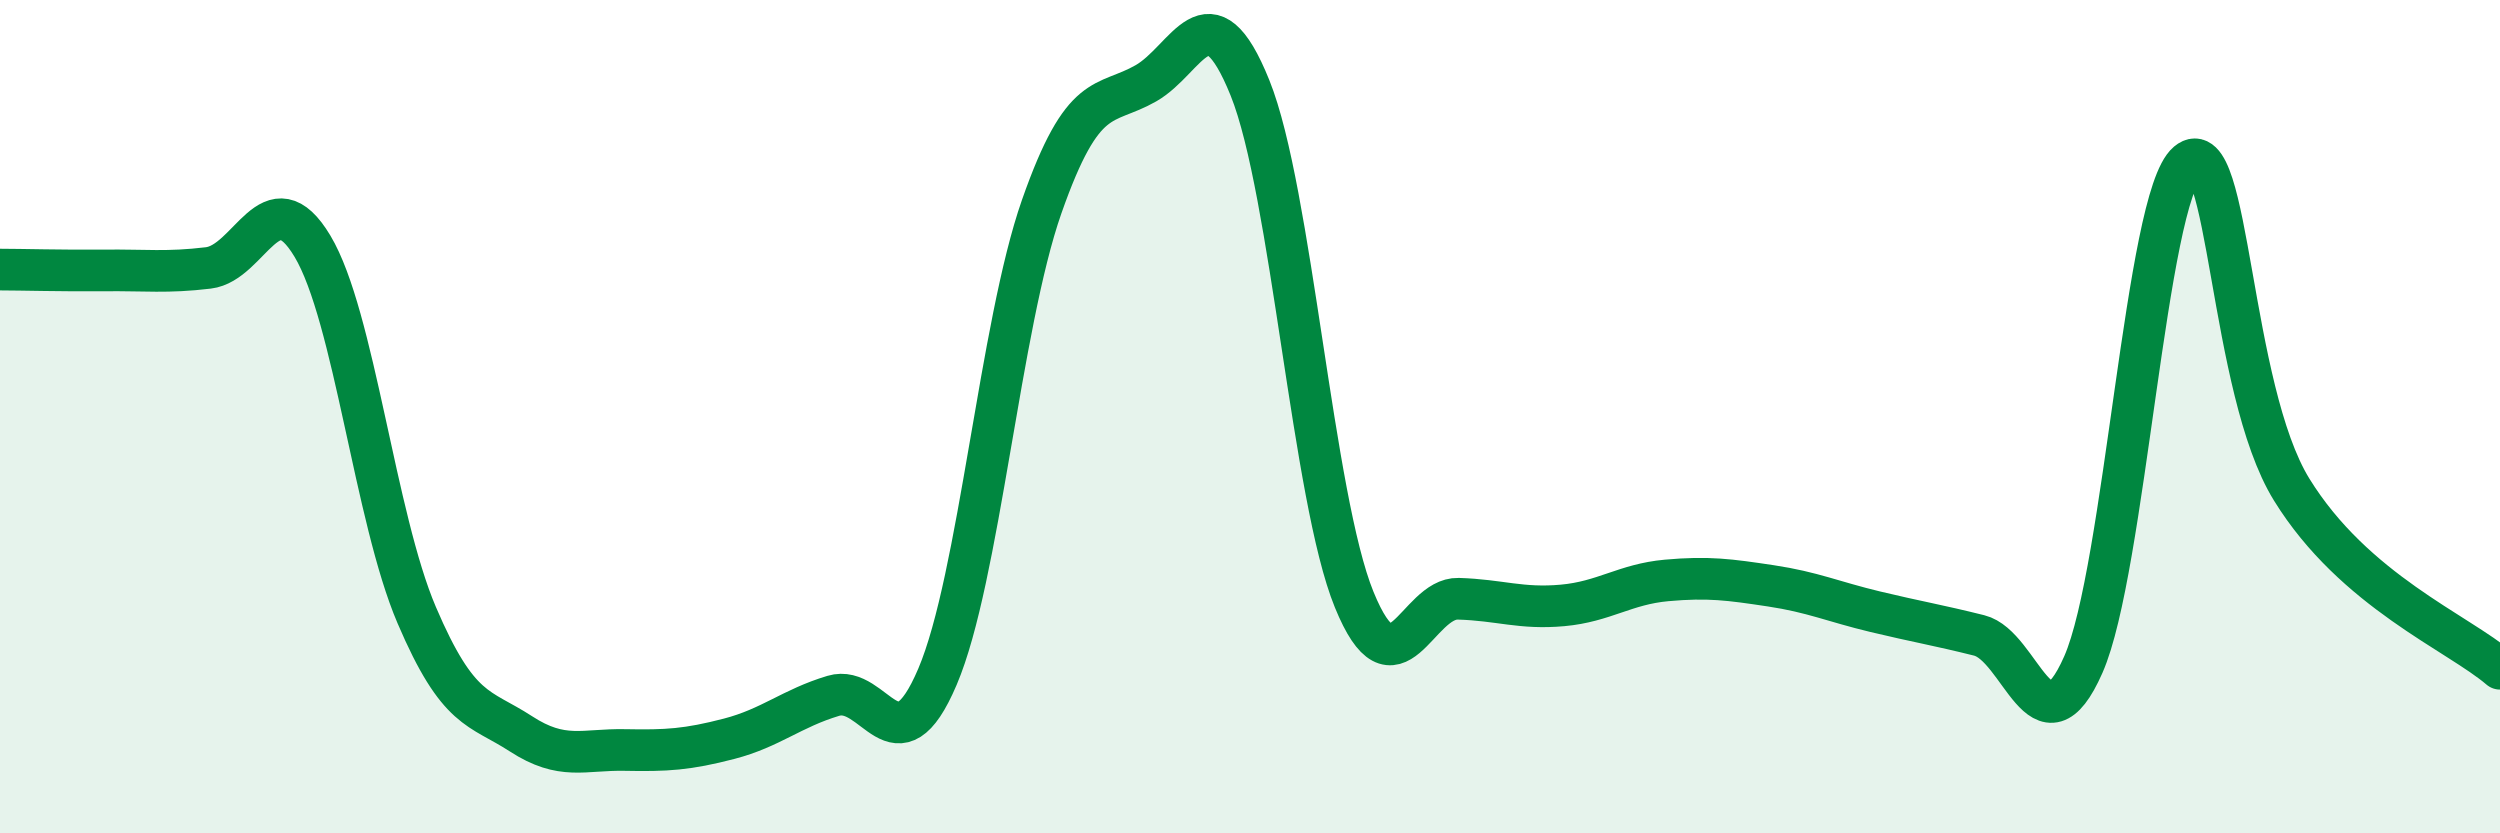
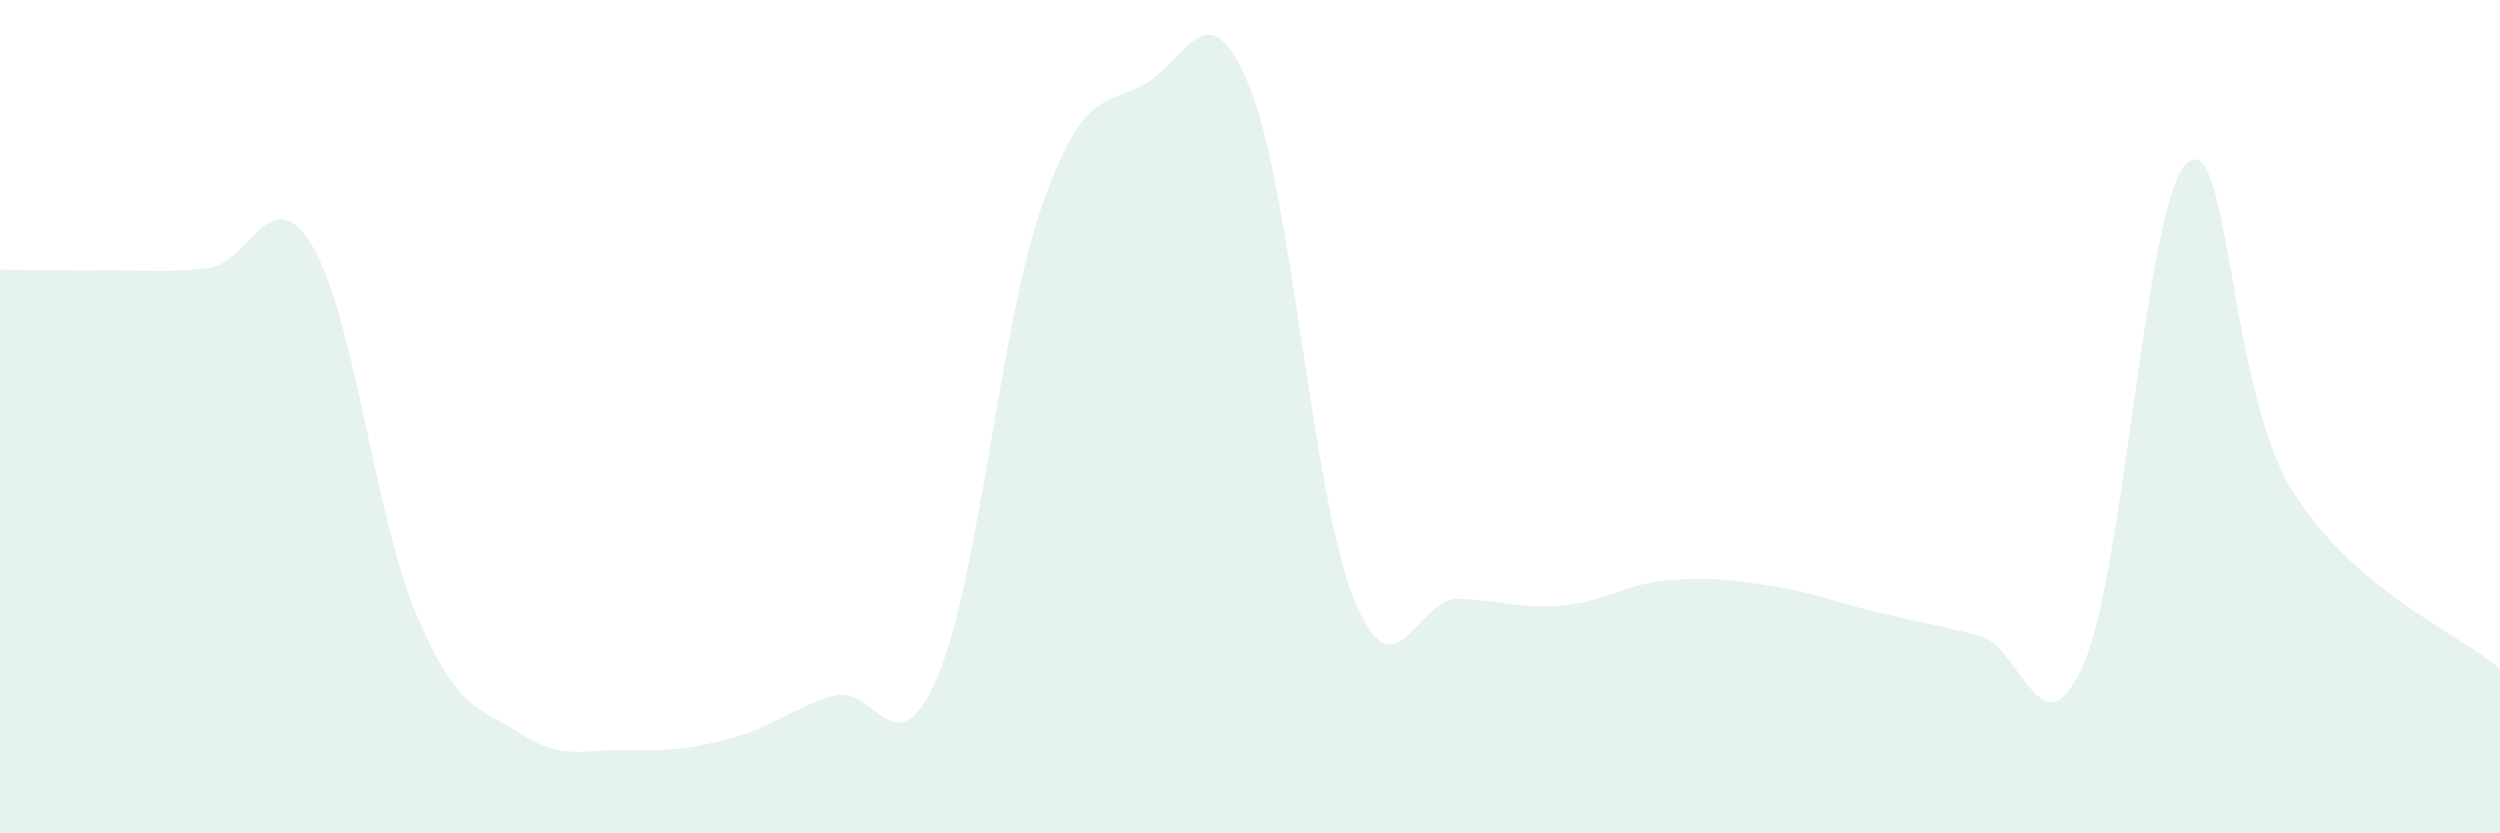
<svg xmlns="http://www.w3.org/2000/svg" width="60" height="20" viewBox="0 0 60 20">
  <path d="M 0,6.47 C 0.5,6.47 1.5,6.5 2.5,6.49 C 3.5,6.48 4,6.55 5,6.43 C 6,6.31 6.5,4.24 7.5,5.91 C 8.5,7.58 9,12.42 10,14.76 C 11,17.1 11.5,16.96 12.5,17.61 C 13.5,18.26 14,17.98 15,18 C 16,18.02 16.5,17.99 17.5,17.73 C 18.5,17.47 19,17 20,16.7 C 21,16.4 21.5,18.59 22.5,16.24 C 23.5,13.89 24,7.81 25,4.96 C 26,2.11 26.5,2.57 27.5,2 C 28.5,1.43 29,-0.37 30,2.11 C 31,4.59 31.5,11.94 32.5,14.39 C 33.5,16.84 34,14.34 35,14.37 C 36,14.4 36.5,14.62 37.5,14.53 C 38.5,14.44 39,14.02 40,13.93 C 41,13.84 41.5,13.91 42.5,14.06 C 43.5,14.21 44,14.44 45,14.68 C 46,14.92 46.5,15 47.5,15.25 C 48.5,15.5 49,18.22 50,15.95 C 51,13.68 51.5,4.74 52.5,3.9 C 53.5,3.06 53.5,9.32 55,11.75 C 56.5,14.18 59,15.19 60,16.05L60 20L0 20Z" fill="#008740" opacity="0.1" stroke-linecap="round" stroke-linejoin="round" />
-   <path d="M 0,6.47 C 0.5,6.47 1.5,6.5 2.5,6.49 C 3.5,6.48 4,6.55 5,6.43 C 6,6.31 6.5,4.24 7.5,5.91 C 8.5,7.58 9,12.42 10,14.76 C 11,17.1 11.5,16.96 12.5,17.61 C 13.5,18.26 14,17.98 15,18 C 16,18.02 16.5,17.99 17.5,17.73 C 18.5,17.47 19,17 20,16.7 C 21,16.4 21.5,18.59 22.5,16.24 C 23.5,13.89 24,7.81 25,4.96 C 26,2.11 26.5,2.57 27.5,2 C 28.5,1.43 29,-0.37 30,2.11 C 31,4.59 31.5,11.94 32.5,14.39 C 33.5,16.84 34,14.34 35,14.37 C 36,14.4 36.5,14.62 37.5,14.53 C 38.5,14.44 39,14.02 40,13.93 C 41,13.84 41.5,13.91 42.5,14.06 C 43.5,14.21 44,14.44 45,14.68 C 46,14.92 46.5,15 47.5,15.25 C 48.5,15.5 49,18.22 50,15.95 C 51,13.68 51.5,4.74 52.5,3.9 C 53.5,3.06 53.5,9.32 55,11.75 C 56.5,14.18 59,15.19 60,16.05" stroke="#008740" stroke-width="1" fill="none" stroke-linecap="round" stroke-linejoin="round" />
</svg>